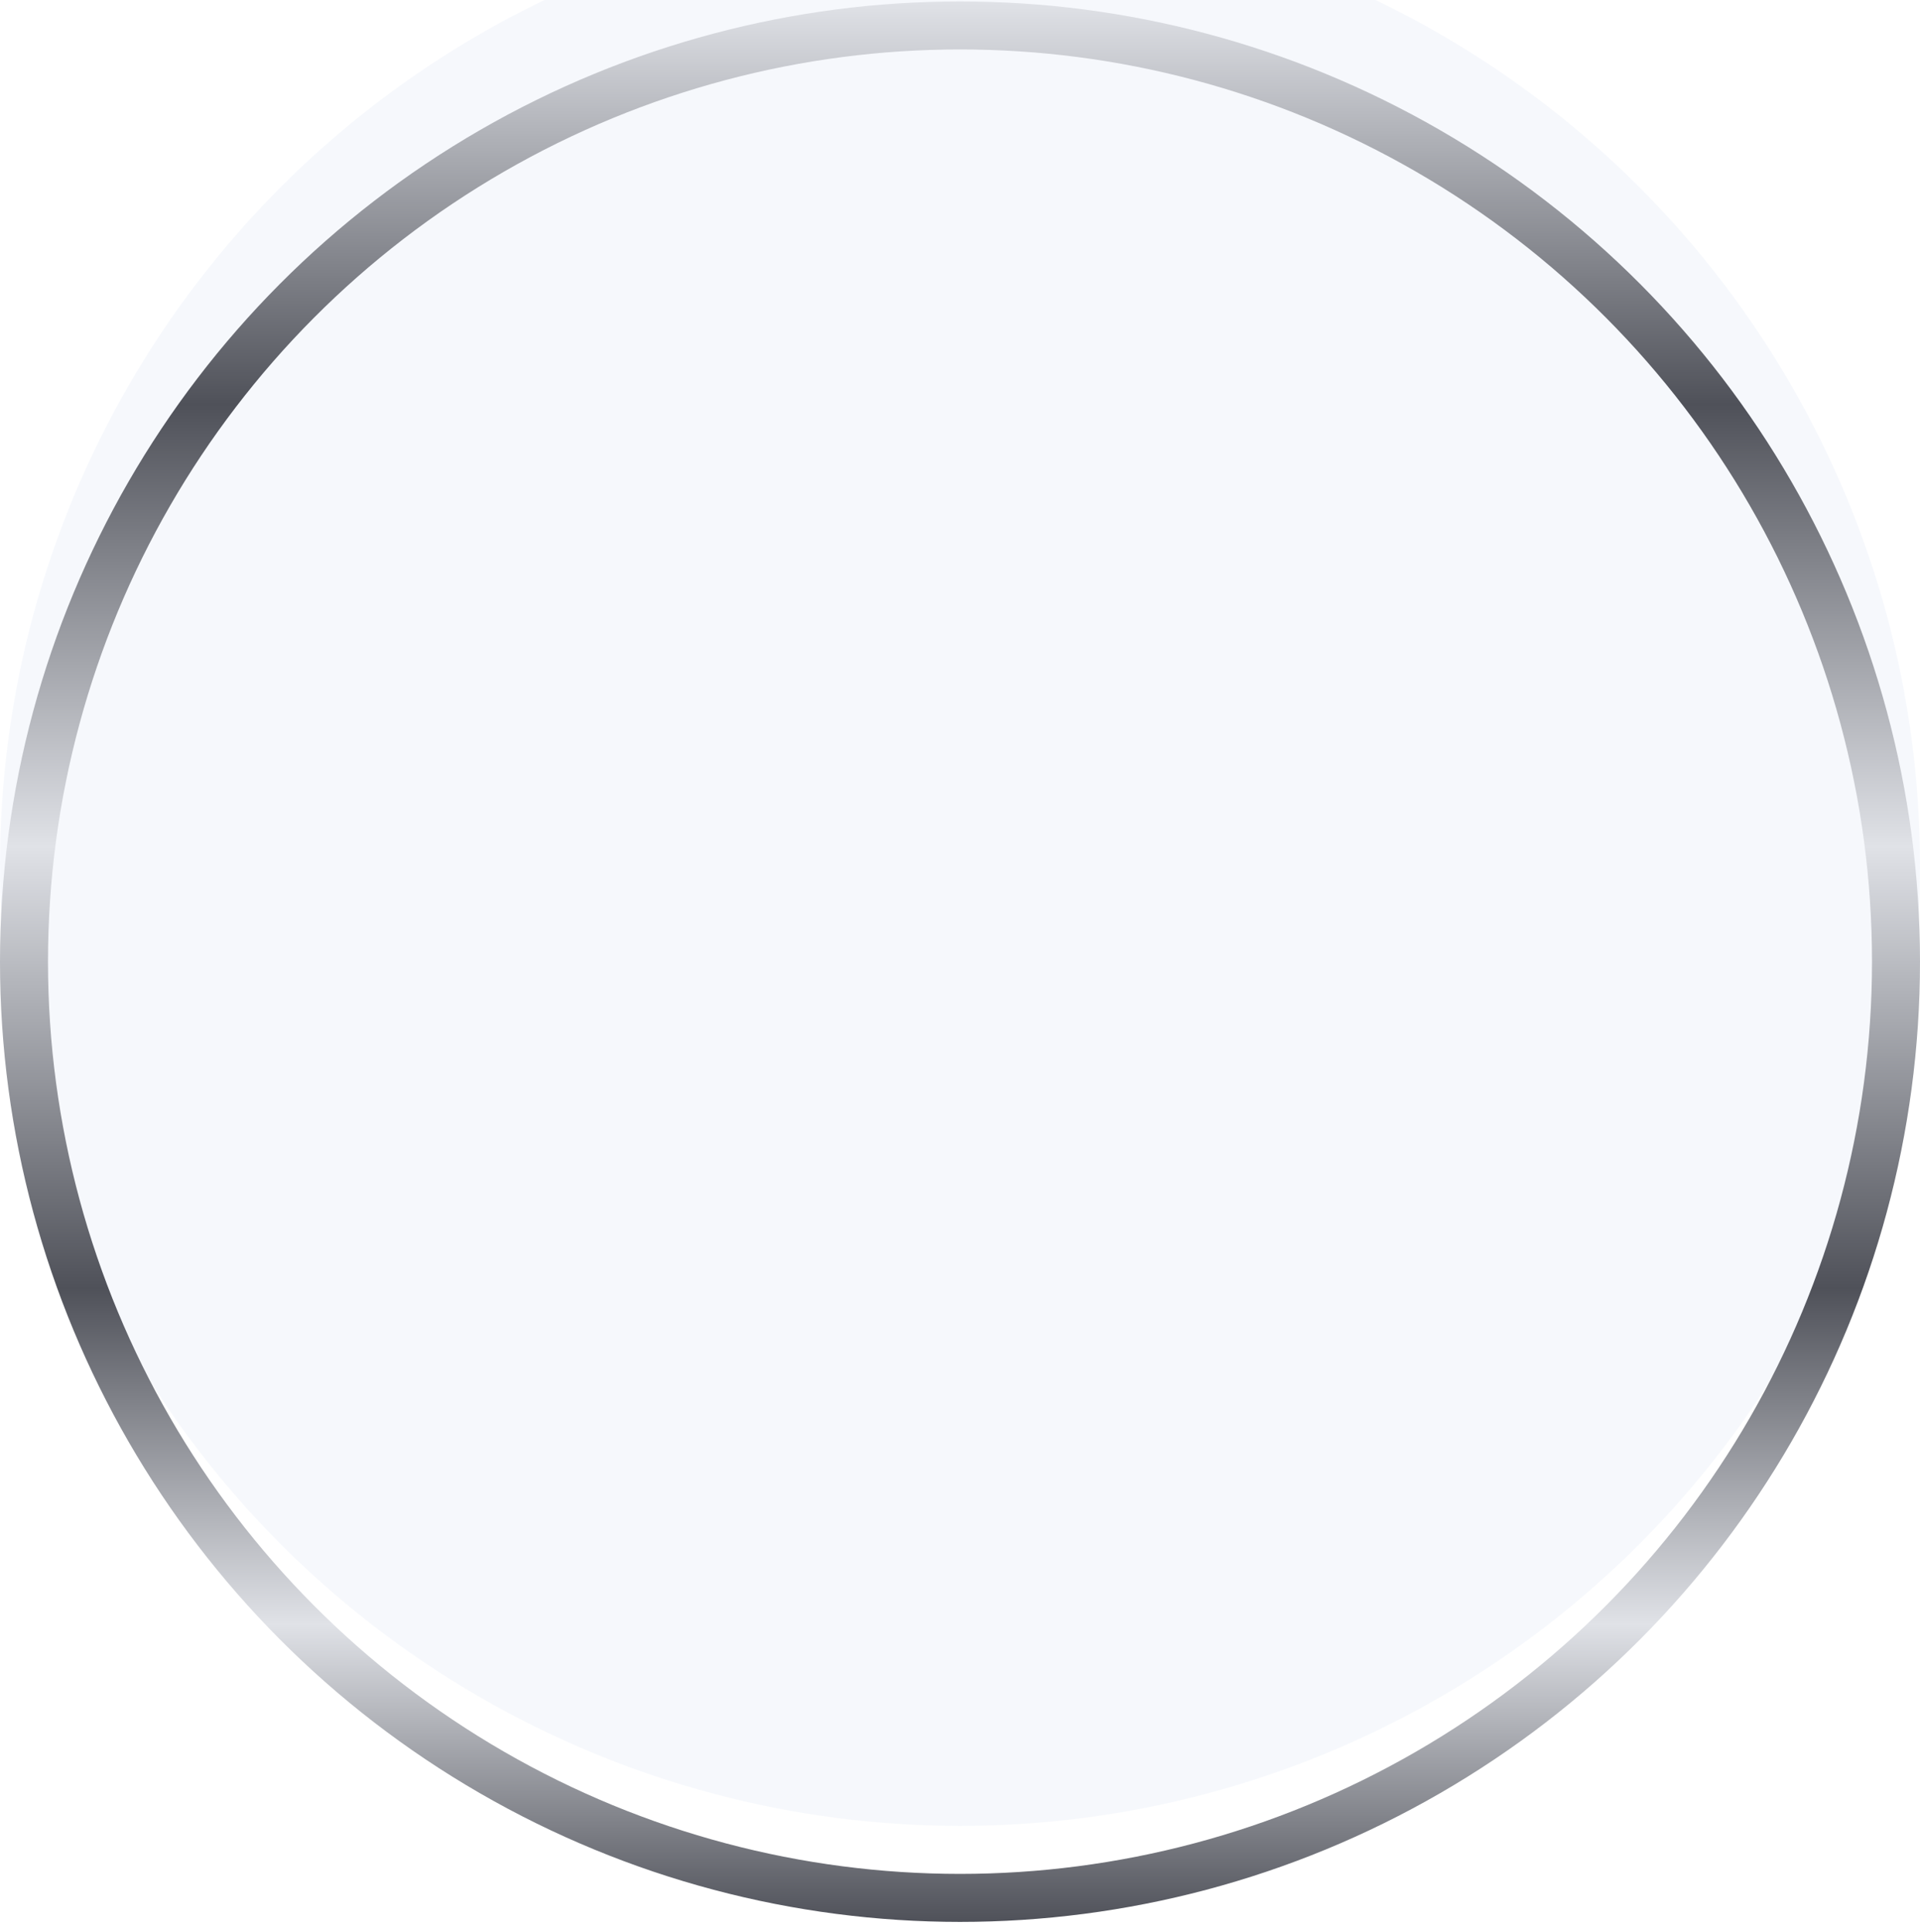
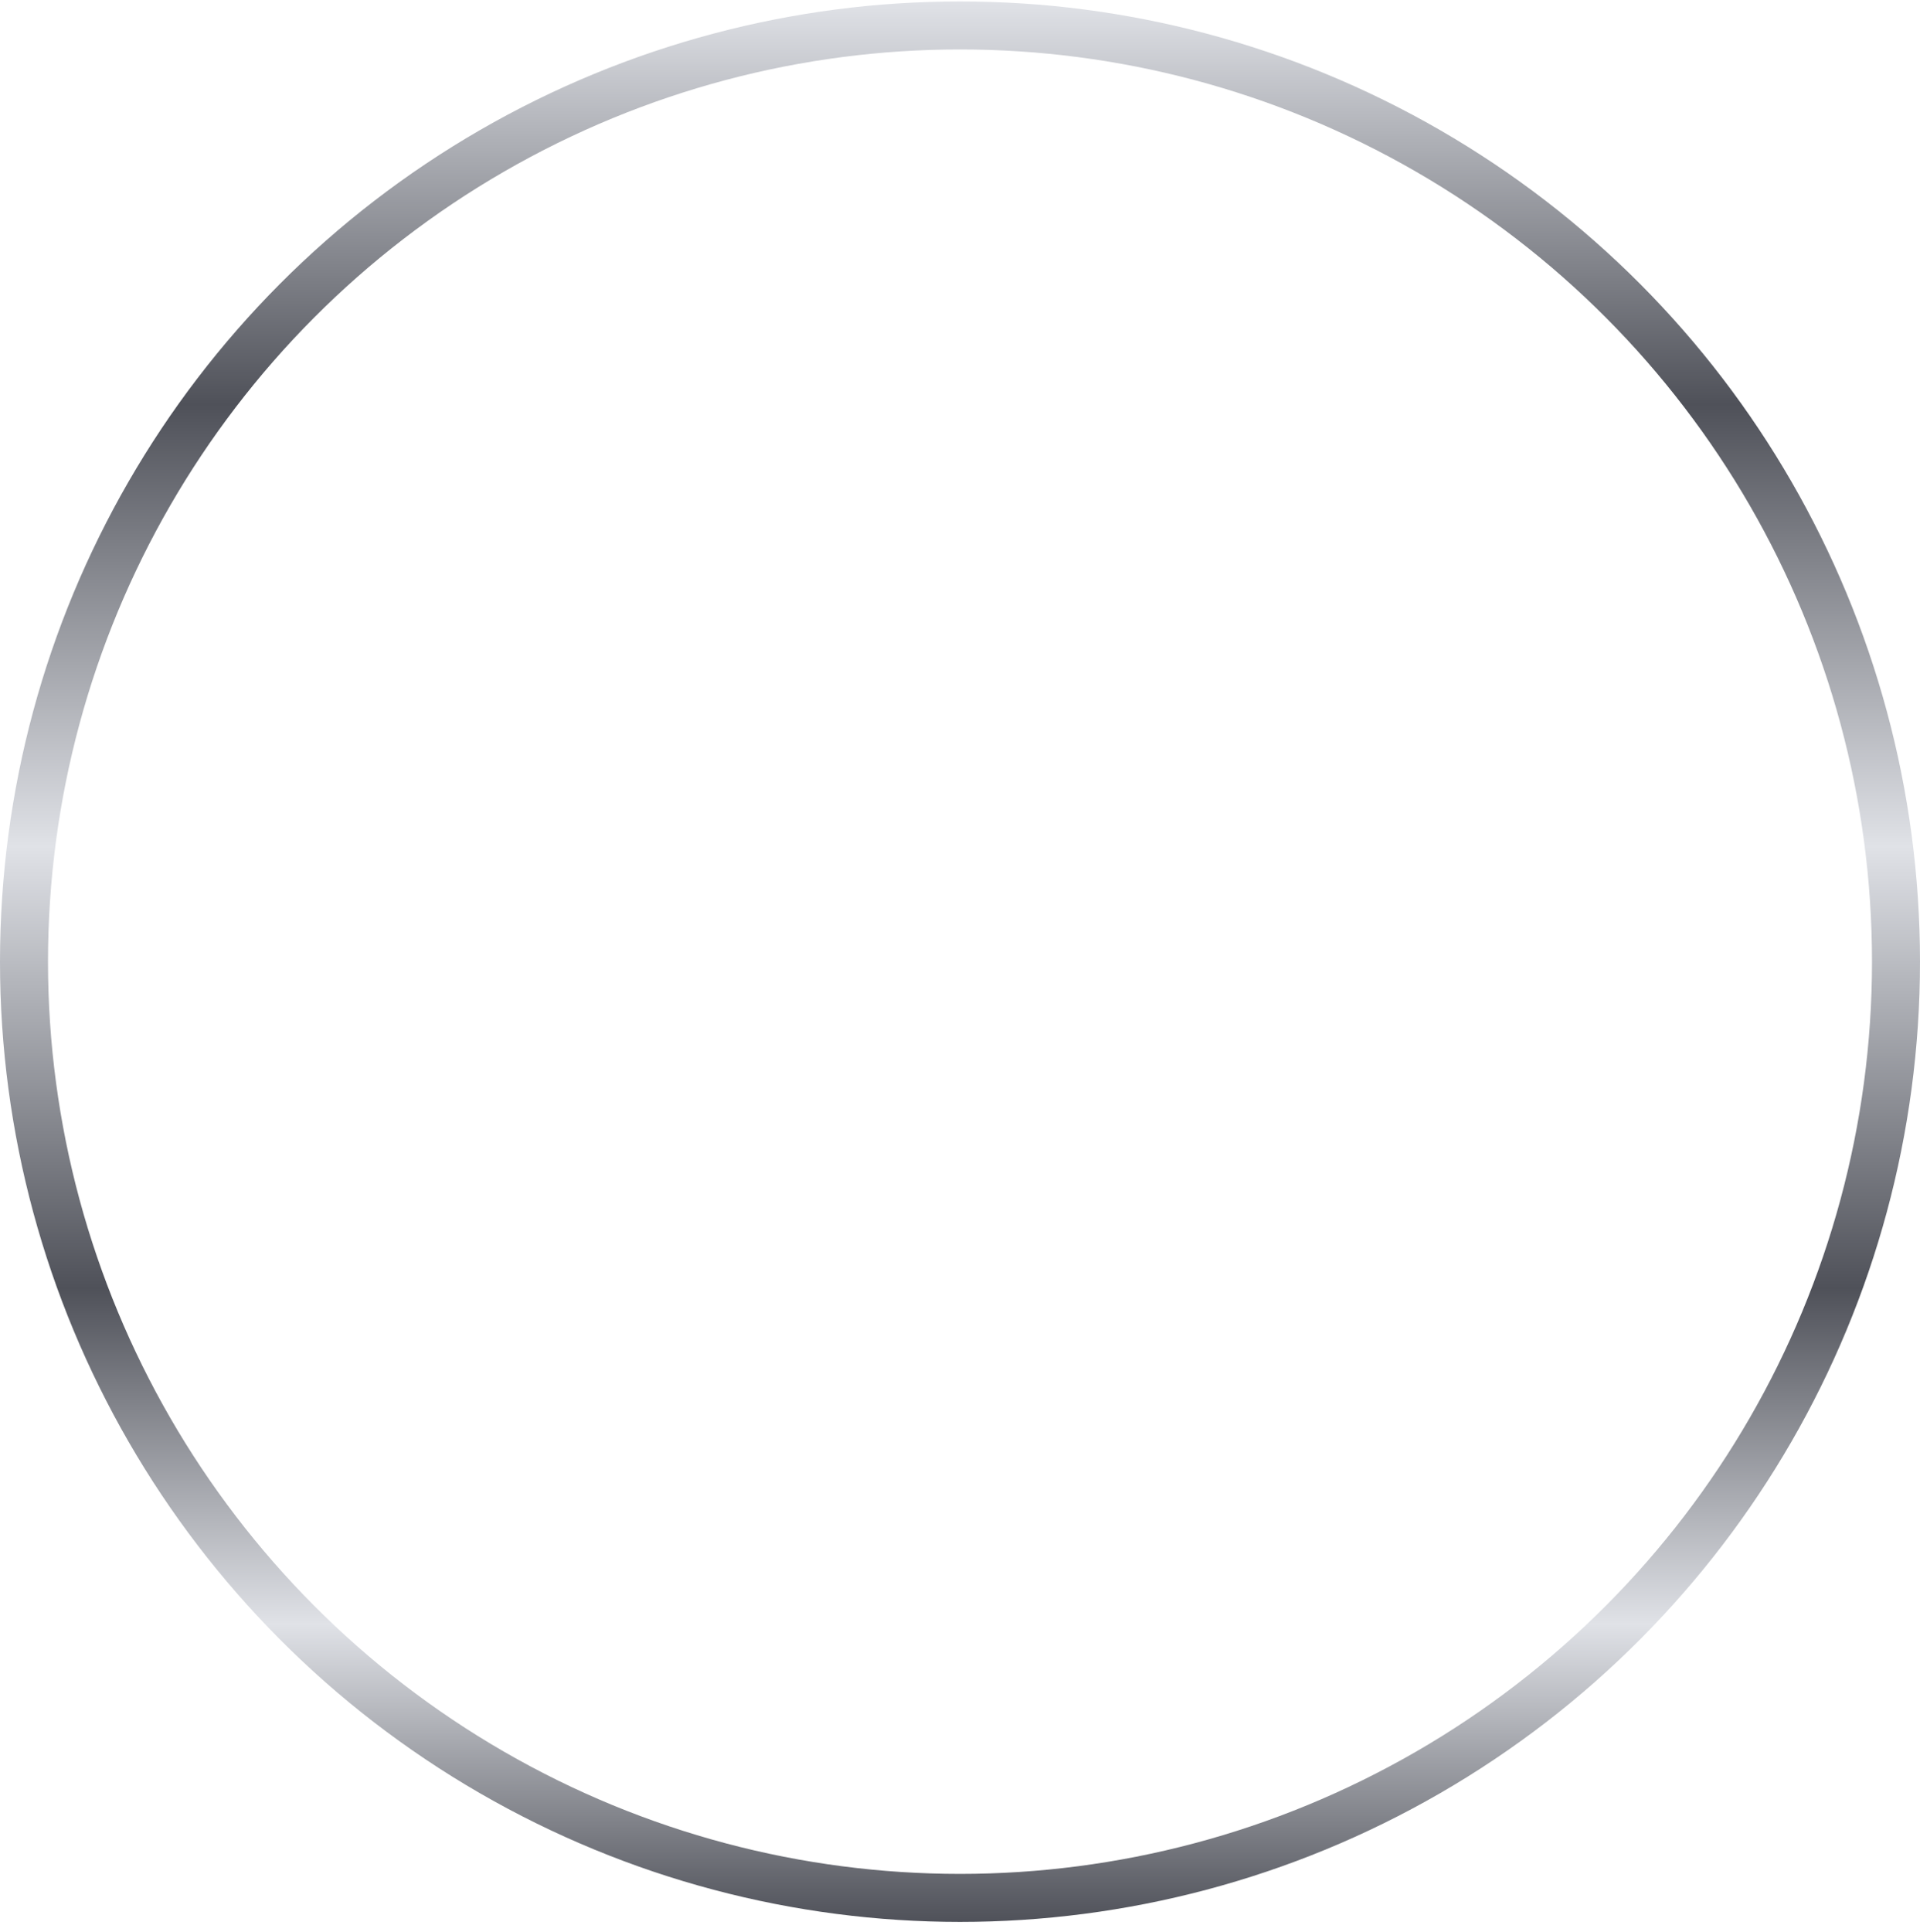
<svg xmlns="http://www.w3.org/2000/svg" width="168" height="169" viewBox="0 0 168 169" fill="none">
  <g filter="url(#filter0_i_2260_7124)">
-     <circle cx="84" cy="84.125" r="84" fill="#EFF3FA" fill-opacity="0.5" />
-   </g>
+     </g>
  <circle cx="84" cy="84.125" r="81.9" stroke="url(#paint0_linear_2260_7124)" stroke-width="4.2" />
  <defs>
    <filter id="filter0_i_2260_7124" x="0" y="-8.275" width="168" height="176.4" filterUnits="userSpaceOnUse" color-interpolation-filters="sRGB">
      <feFlood flood-opacity="0" result="BackgroundImageFix" />
      <feBlend mode="normal" in="SourceGraphic" in2="BackgroundImageFix" result="shape" />
      <feColorMatrix in="SourceAlpha" type="matrix" values="0 0 0 0 0 0 0 0 0 0 0 0 0 0 0 0 0 0 127 0" result="hardAlpha" />
      <feOffset dy="-8.4" />
      <feGaussianBlur stdDeviation="8.4" />
      <feComposite in2="hardAlpha" operator="arithmetic" k2="-1" k3="1" />
      <feColorMatrix type="matrix" values="0 0 0 0 0.384 0 0 0 0 0.397 0 0 0 0 0.432 0 0 0 0.55 0" />
      <feBlend mode="normal" in2="shape" result="effect1_innerShadow_2260_7124" />
    </filter>
    <linearGradient id="paint0_linear_2260_7124" x1="84" y1="0.125" x2="84" y2="168.125" gradientUnits="userSpaceOnUse">
      <stop stop-color="#E0E2E7" />
      <stop offset="0.21" stop-color="#4F5159" />
      <stop offset="0.44" stop-color="#E0E2E7" />
      <stop offset="0.67" stop-color="#4F5159" />
      <stop offset="0.845" stop-color="#E0E2E7" />
      <stop offset="1" stop-color="#4F5159" />
    </linearGradient>
  </defs>
</svg>